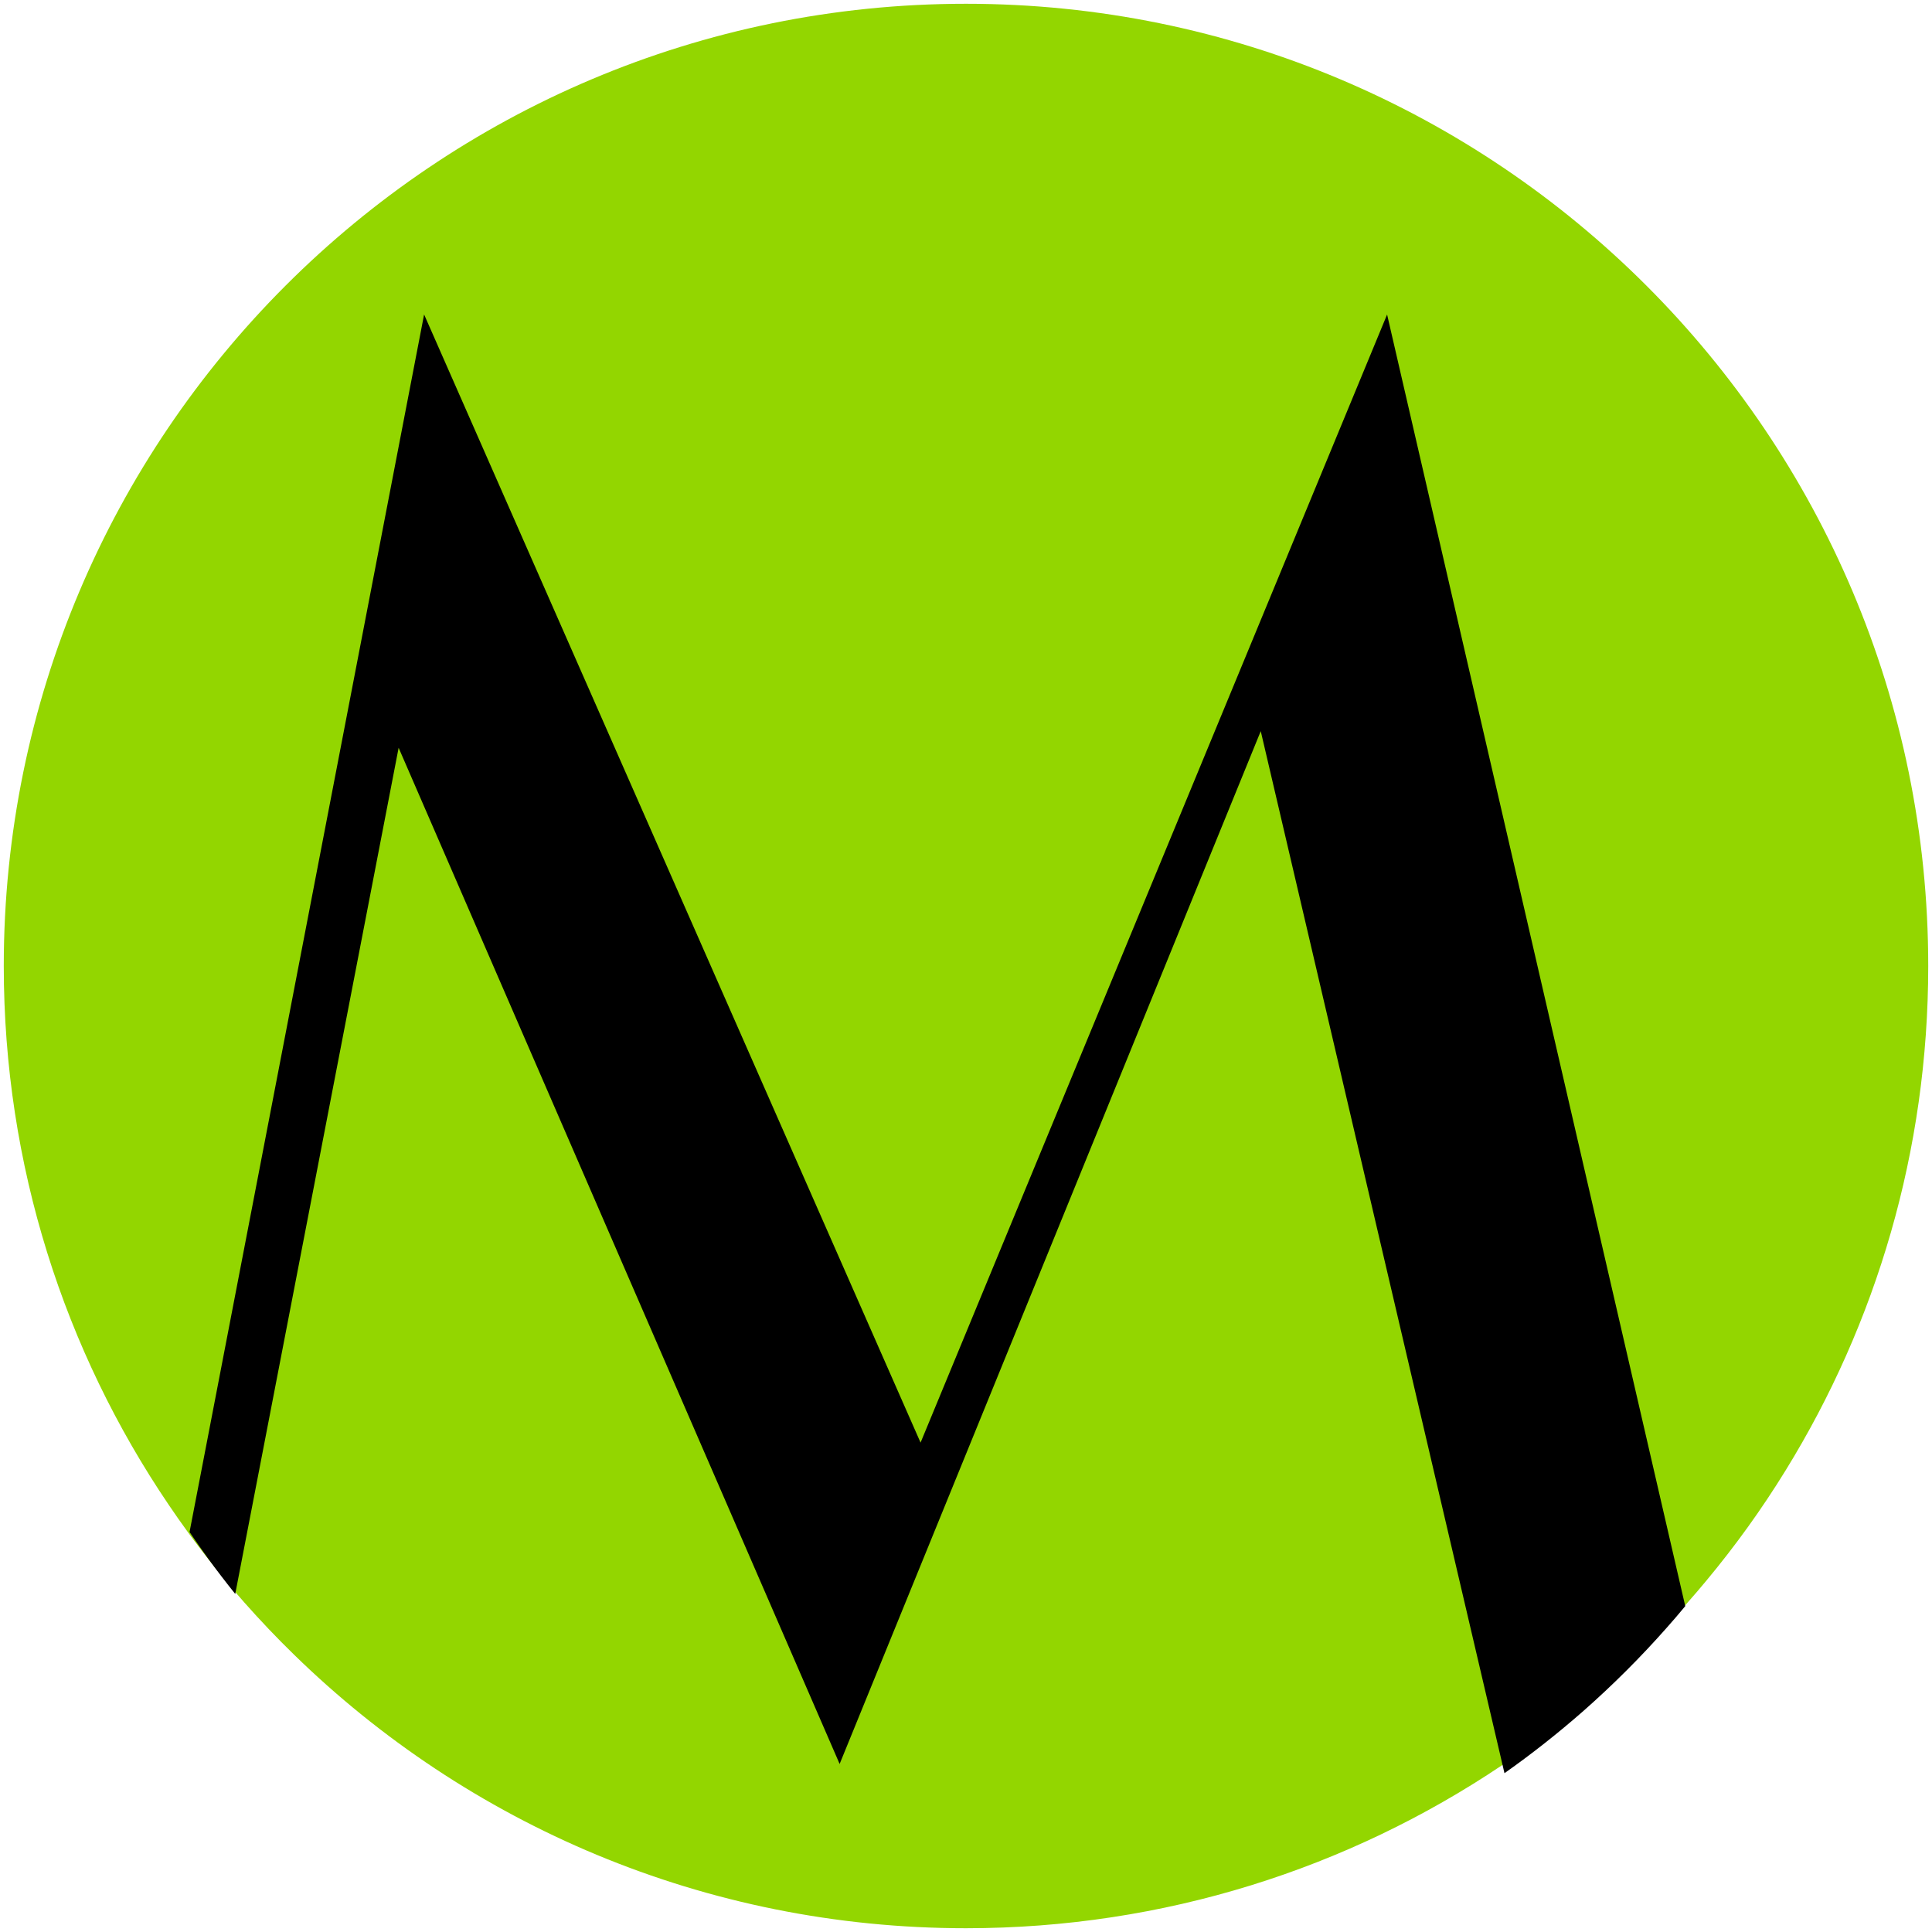
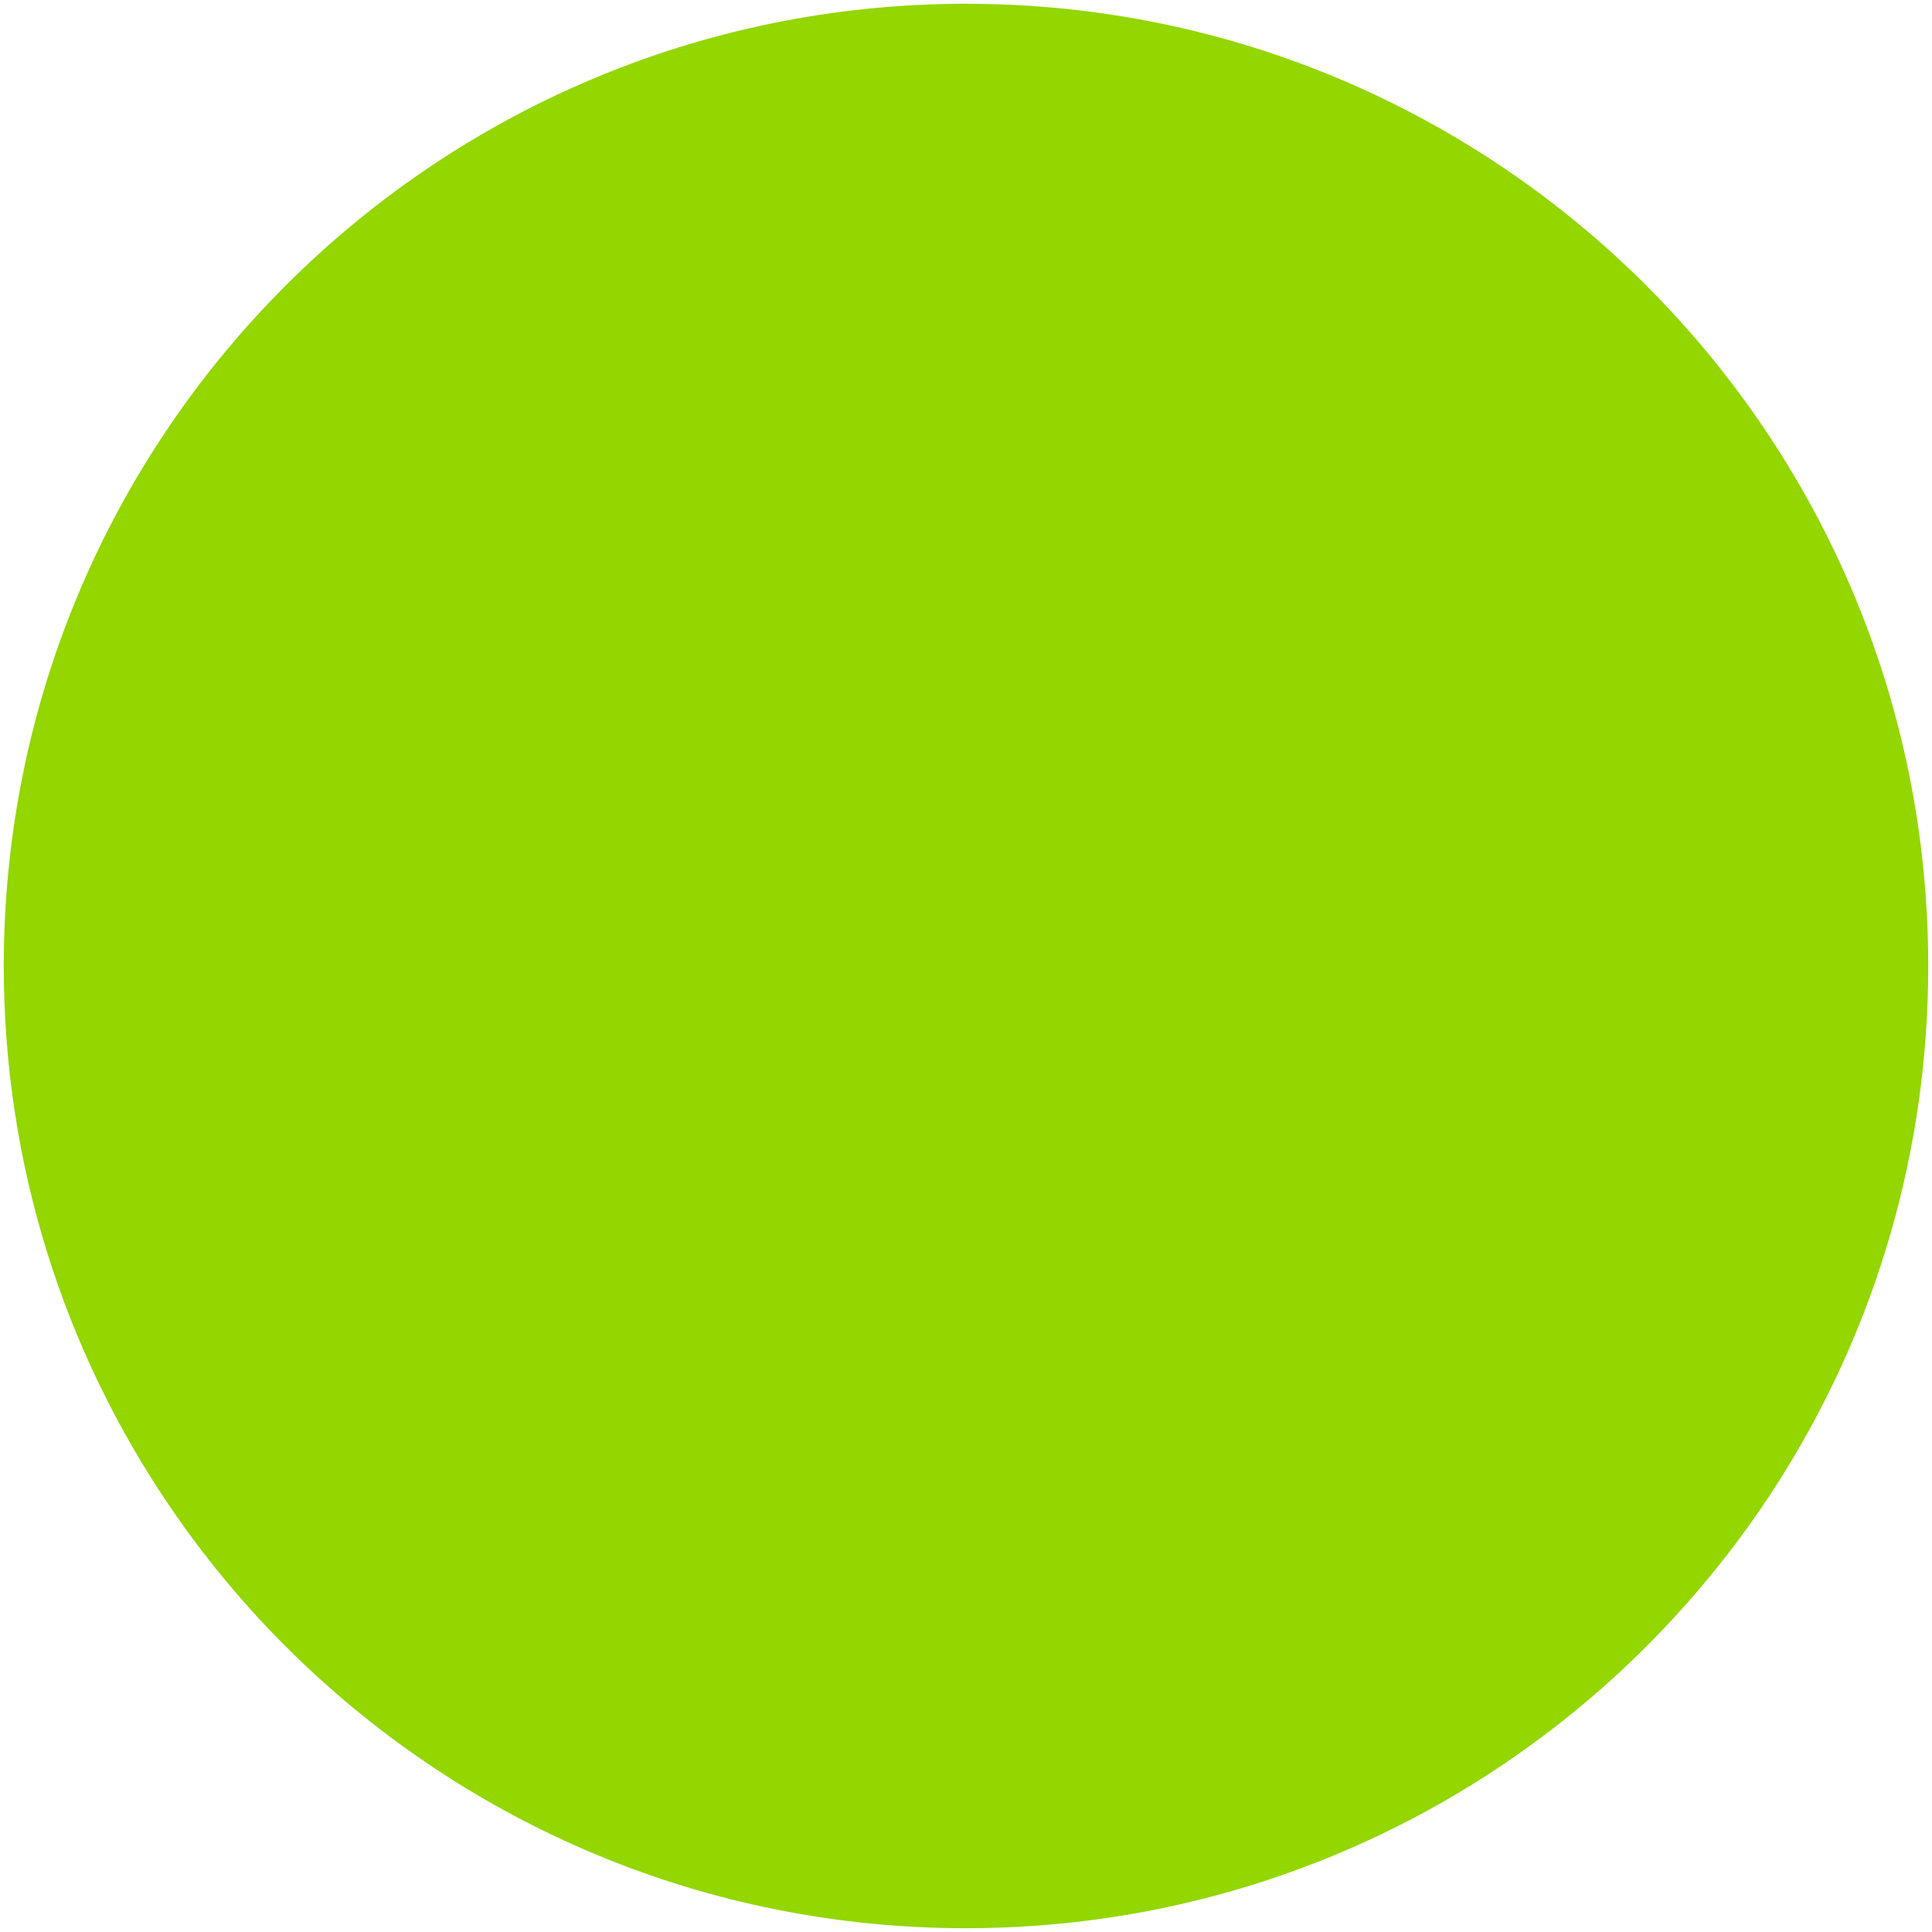
<svg xmlns="http://www.w3.org/2000/svg" id="a" viewBox="0 0 512 512">
  <path d="M511,256c0,49.02-13.83,94.81-37.8,133.68-6.32,10.27-13.36,20.04-21.04,29.26-1.65,2-3.35,3.97-5.07,5.91-7.08,8.01-14.65,15.57-22.67,22.64-6.86,6.02-14.03,11.69-21.51,16.96-1.64,1.17-3.3,2.32-4.98,3.44-40.57,27.22-89.4,43.11-141.93,43.11-69.31,0-132.17-27.66-178.13-72.55-4.53-4.41-8.88-8.99-13.07-13.72-.63-.71-1.26-1.44-1.88-2.16-1.97-2.28-3.9-4.6-5.78-6.95-2.53-3.14-4.98-6.34-7.35-9.59-1.74-2.39-3.44-4.81-5.1-7.27C17.11,358.03,1,308.89,1,256,1,115.16,115.17,1,256,1s255,114.16,255,255Z" style="fill:#93d600; stroke-width:0px;" />
-   <path d="M367.6,83.34l-123.64,298.97L112.39,83.34l-62.16,322.67c1.62,2.39,3.27,4.75,4.96,7.07,2.31,3.16,4.69,6.27,7.15,9.33l43.3-224.24,116.87,269.3,111.6-273.71,64.59,276.15c7.28-5.13,14.25-10.64,20.93-16.5,7.8-6.88,15.17-14.23,22.05-22.02,1.67-1.89,3.33-3.8,4.93-5.75l-79.02-342.3Z" style="stroke-width:0px;" />
</svg>